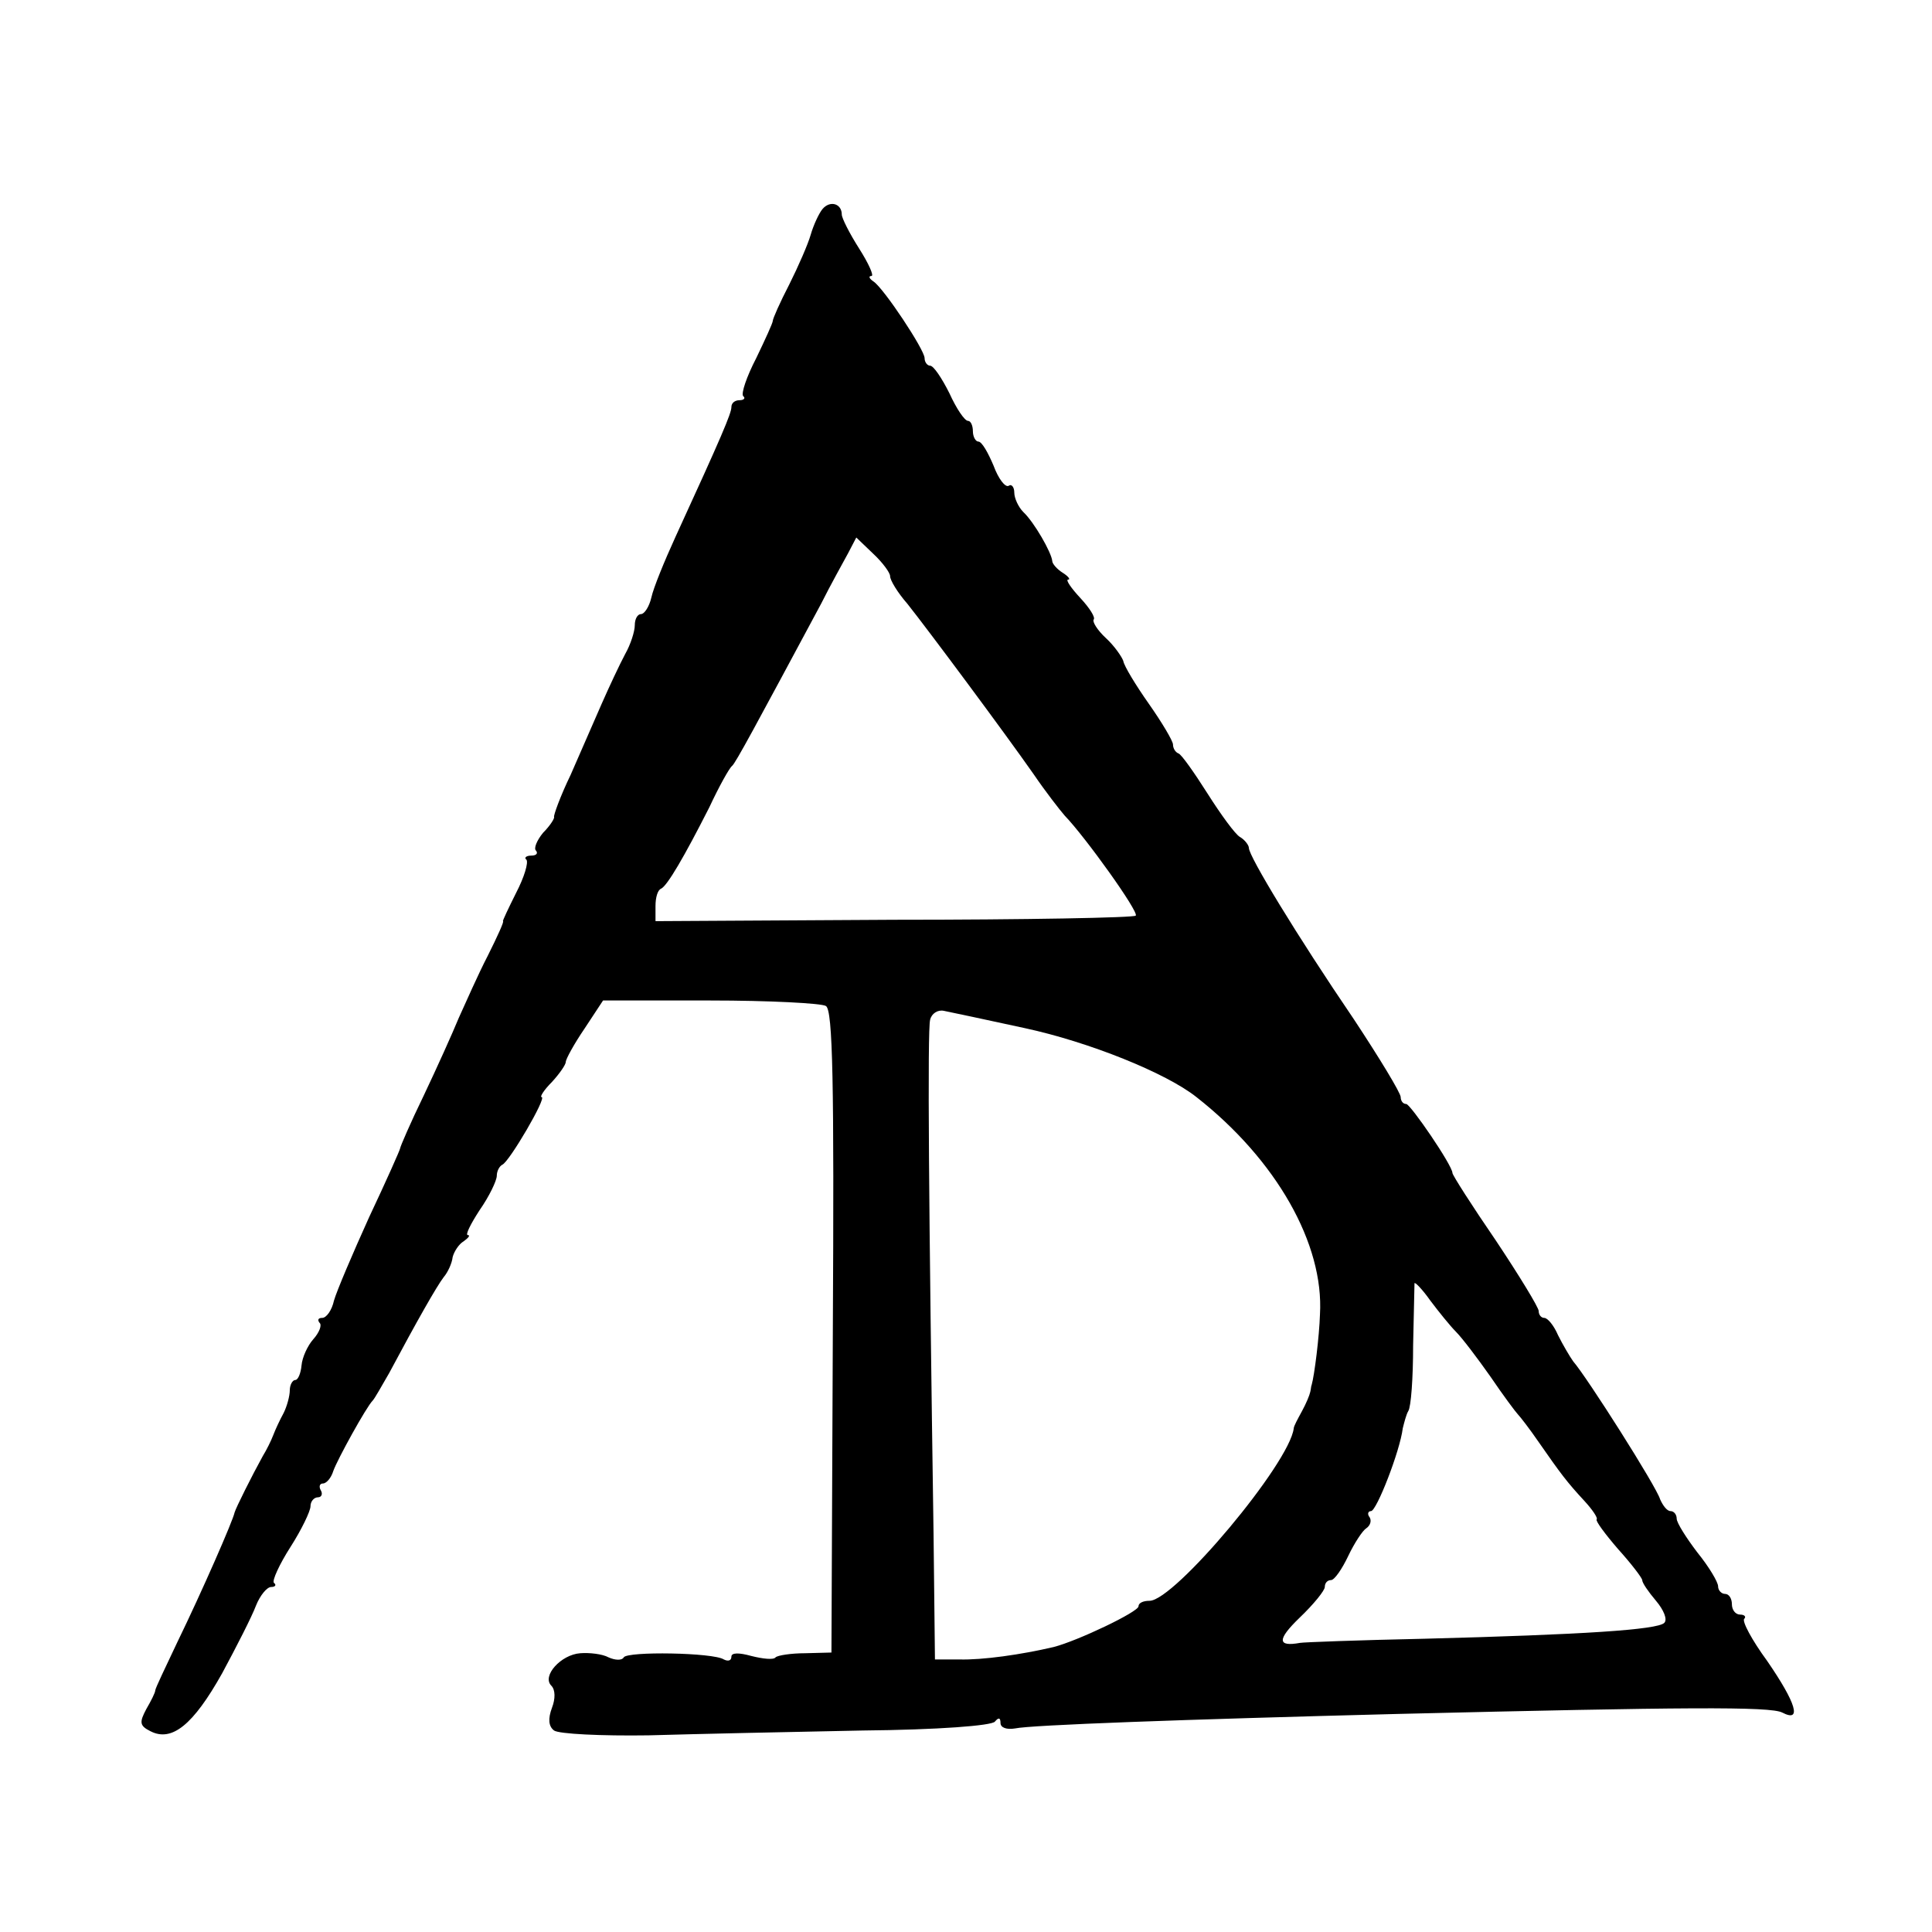
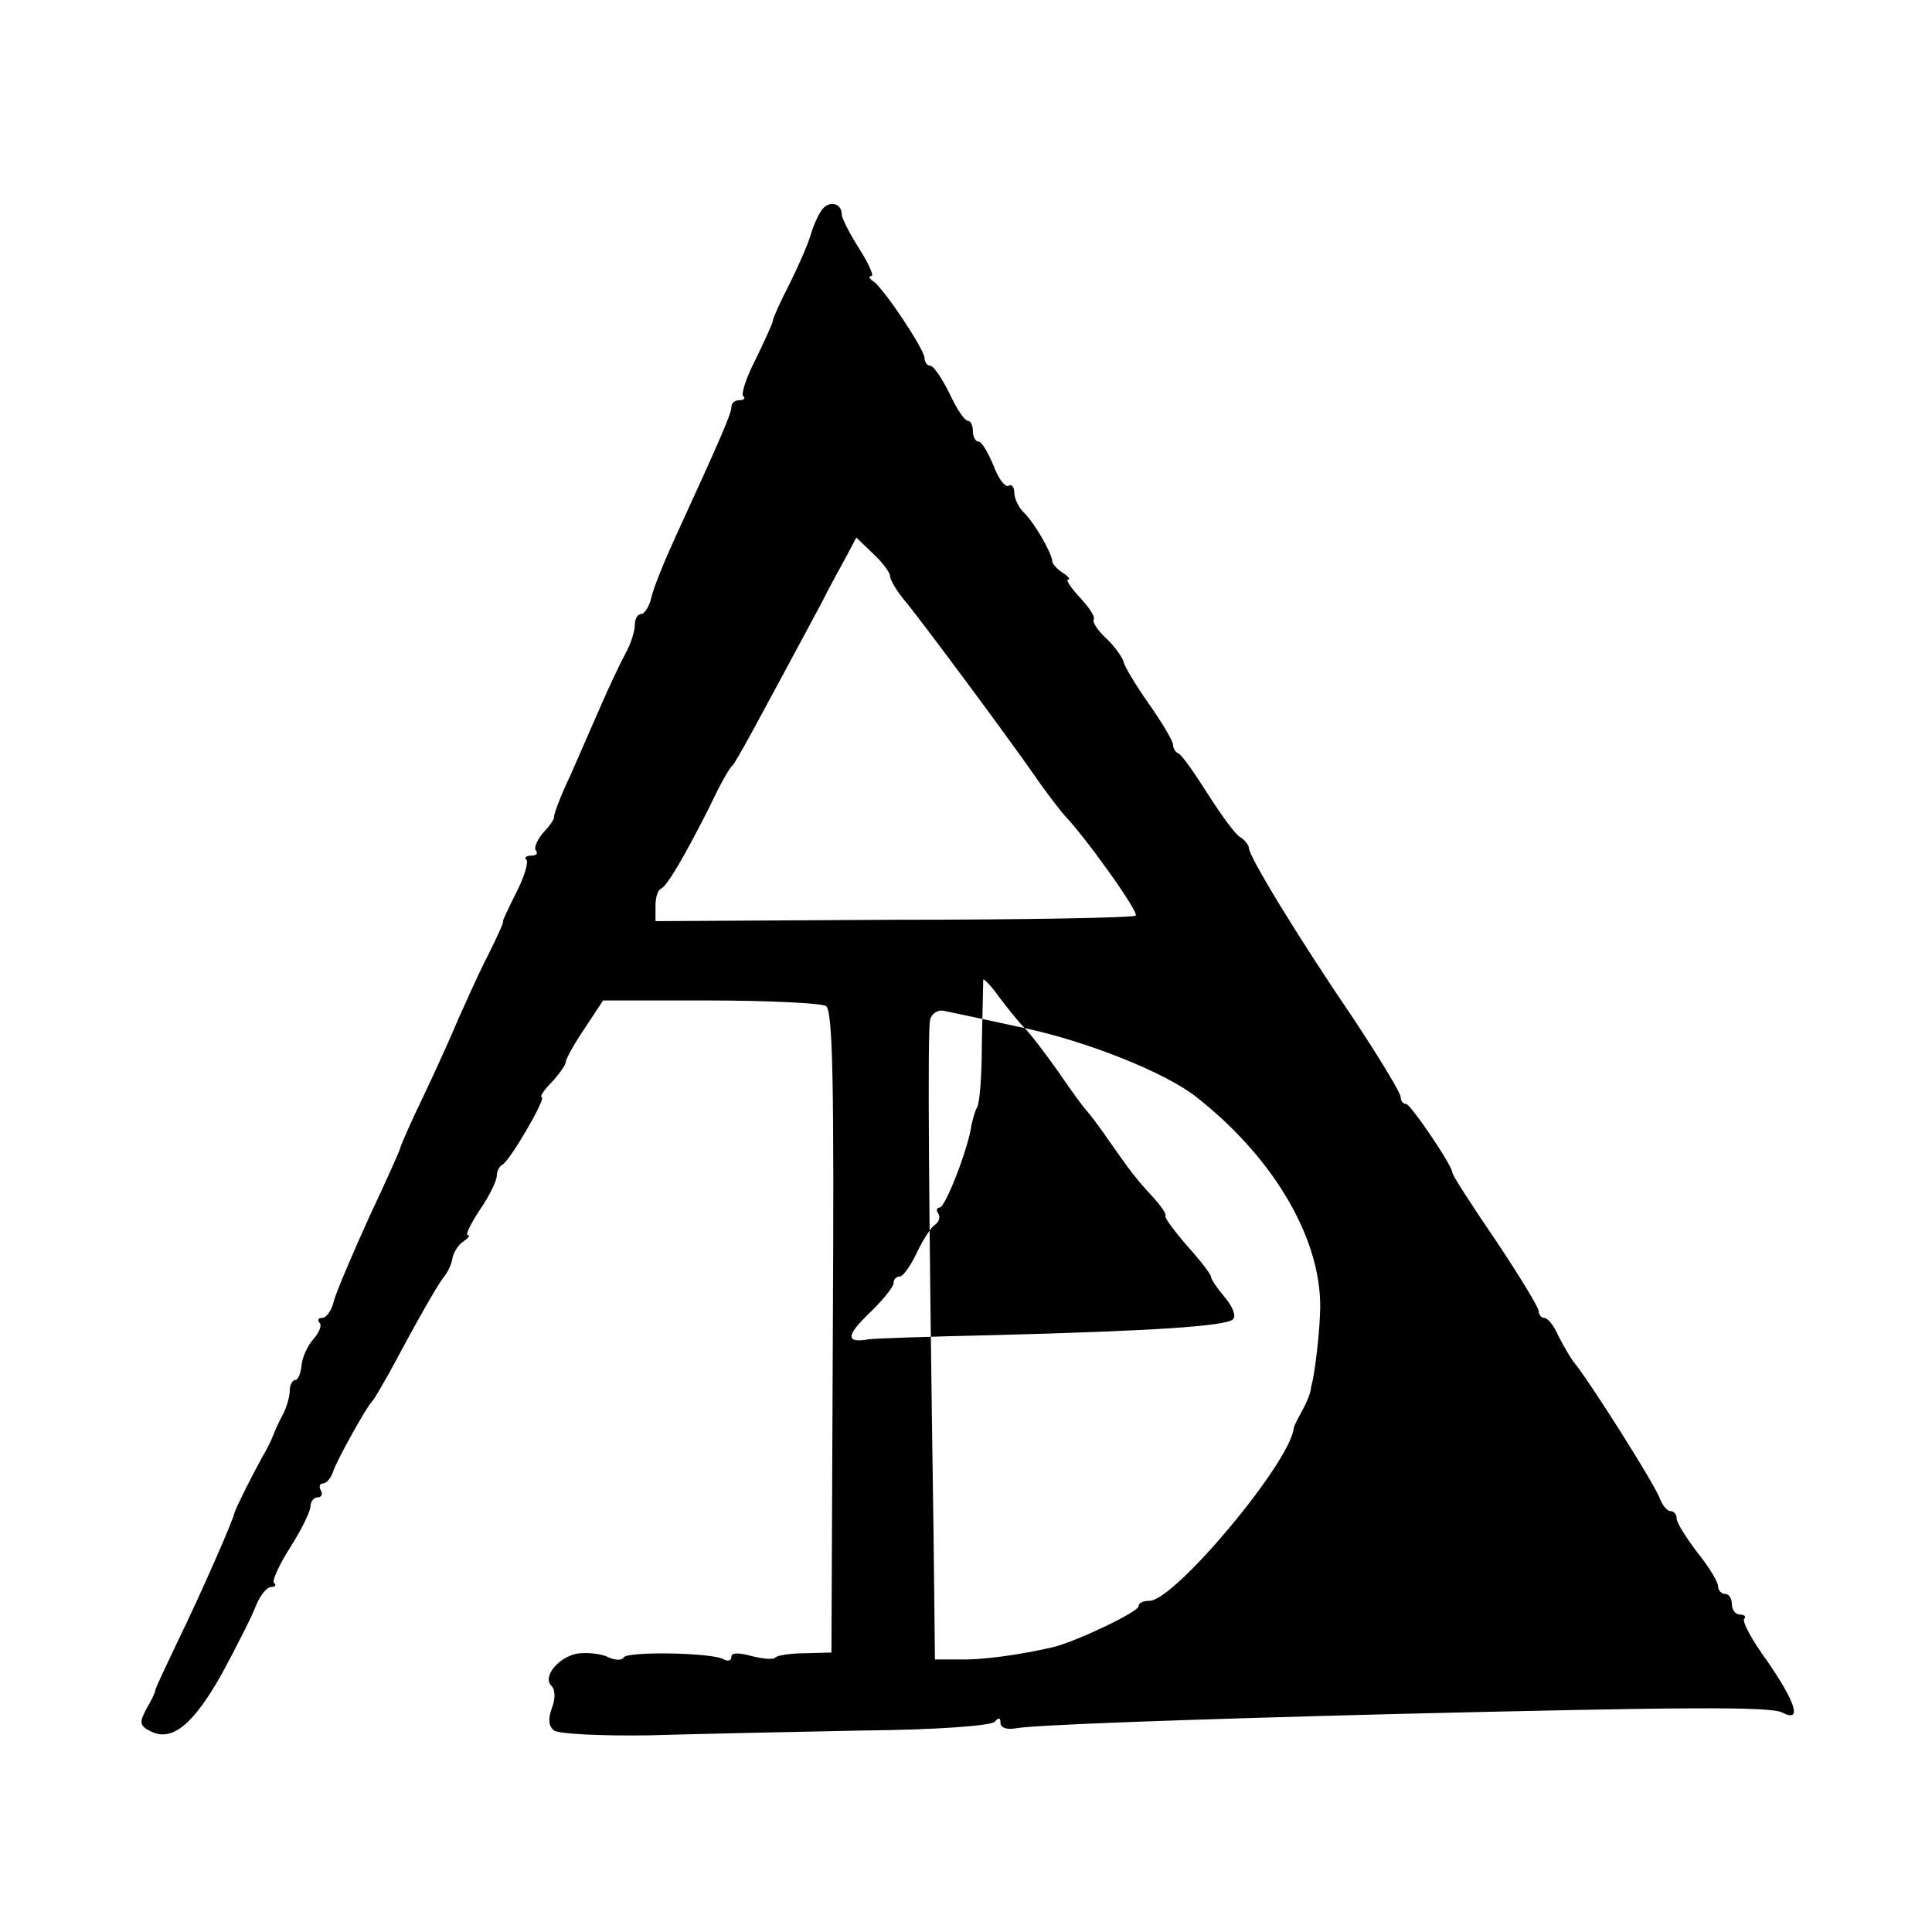
<svg xmlns="http://www.w3.org/2000/svg" version="1.0" width="280pt" height="280pt" viewBox="0 0 280 280" preserveAspectRatio="xMidYMid meet">
  <g transform="translate(0,280) scale(0.1,-0.1)" fill="#000000" stroke="none">
-     <path d="M1192 2497 c-5 -6 -13 -23 -17 -37 -4 -14 -18 -46 -31 -72 -14 -27 -24 -50 -24 -53 0 -3 -11 -27 -24 -54 -14 -27 -22 -51 -19 -55 4 -3 1 -6 -5 -6 -7 0 -12 -4 -12 -10 0 -9 -14 -42 -81 -188 -16 -35 -32 -74 -35 -88 -3 -13 -10 -24 -15 -24 -5 0 -9 -7 -9 -16 0 -9 -6 -28 -14 -42 -8 -15 -23 -47 -34 -72 -11 -25 -31 -71 -45 -103 -15 -31 -25 -59 -24 -61 1 -2 -6 -13 -16 -23 -9 -11 -14 -23 -10 -26 3 -4 0 -7 -7 -7 -7 0 -11 -3 -7 -6 3 -4 -3 -25 -15 -48 -11 -22 -20 -41 -19 -41 2 0 -8 -22 -22 -50 -14 -27 -32 -68 -42 -90 -9 -22 -32 -73 -51 -113 -19 -39 -34 -74 -34 -76 0 -2 -20 -47 -45 -100 -24 -53 -47 -107 -51 -121 -3 -14 -11 -25 -17 -25 -6 0 -7 -3 -4 -7 4 -3 0 -14 -9 -24 -8 -9 -16 -26 -17 -38 -1 -11 -5 -21 -9 -21 -4 0 -8 -7 -8 -15 0 -8 -4 -23 -9 -33 -5 -9 -12 -24 -15 -32 -3 -8 -10 -22 -15 -30 -16 -29 -39 -75 -41 -82 -2 -11 -47 -114 -83 -188 -17 -36 -32 -67 -32 -70 0 -3 -6 -15 -13 -27 -10 -19 -10 -24 6 -32 31 -16 62 9 104 84 21 39 43 82 49 98 6 15 16 27 22 27 6 0 8 3 4 6 -3 3 8 27 24 52 16 25 29 52 29 59 0 7 5 13 11 13 5 0 7 5 4 10 -3 5 -2 10 3 10 5 0 12 8 15 18 6 17 48 93 57 102 3 3 13 21 24 40 40 75 69 126 79 139 6 7 12 20 13 29 2 8 9 19 16 23 7 5 10 9 6 9 -4 0 4 16 17 36 14 20 25 43 25 50 0 7 4 14 8 16 10 4 65 98 57 98 -3 0 3 10 15 22 11 12 20 25 20 29 0 4 12 26 27 48 l27 41 155 0 c86 0 162 -4 168 -8 10 -6 12 -111 10 -473 l-2 -464 -38 -1 c-20 0 -40 -3 -43 -6 -3 -4 -19 -2 -35 2 -18 5 -29 5 -29 -1 0 -6 -5 -7 -11 -4 -15 10 -140 12 -145 3 -3 -5 -13 -4 -22 0 -9 5 -28 7 -41 6 -28 -2 -56 -33 -42 -47 6 -6 6 -19 1 -32 -6 -16 -5 -27 3 -33 7 -5 68 -8 137 -7 69 2 208 5 310 7 109 1 188 7 192 13 5 6 8 6 8 -2 0 -7 9 -10 21 -8 23 5 242 13 554 21 415 10 541 11 558 2 29 -15 20 14 -22 75 -22 30 -37 58 -33 61 3 3 0 6 -6 6 -7 0 -12 7 -12 15 0 8 -4 15 -10 15 -5 0 -10 5 -10 11 0 6 -13 28 -30 49 -16 21 -30 43 -30 49 0 6 -4 11 -9 11 -5 0 -11 8 -15 17 -5 18 -106 177 -126 200 -5 7 -15 24 -22 38 -6 14 -15 25 -20 25 -4 0 -8 4 -8 10 0 5 -28 51 -62 102 -35 51 -63 95 -63 98 0 11 -61 100 -67 100 -5 0 -8 5 -8 10 0 6 -31 57 -68 113 -83 122 -152 236 -152 248 0 4 -6 12 -13 16 -7 4 -28 33 -47 63 -19 30 -38 57 -42 58 -5 2 -8 8 -8 13 0 5 -16 32 -35 59 -19 27 -36 55 -37 62 -2 6 -13 22 -25 33 -13 12 -20 24 -18 27 3 3 -6 17 -19 31 -14 15 -22 27 -18 27 4 0 0 5 -8 10 -8 5 -15 13 -15 17 -1 12 -26 56 -42 71 -7 7 -13 20 -13 28 0 8 -4 13 -8 10 -5 -3 -15 10 -22 29 -8 19 -17 35 -22 35 -4 0 -8 7 -8 15 0 8 -3 15 -7 15 -5 0 -17 18 -27 40 -11 22 -23 40 -28 40 -4 0 -8 5 -8 11 0 12 -59 101 -74 111 -6 4 -8 8 -3 8 4 0 -4 18 -18 40 -14 22 -25 44 -25 49 0 16 -17 21 -28 8z m98 -532 c0 -6 11 -24 25 -40 31 -39 141 -187 183 -247 17 -25 38 -52 45 -60 30 -31 108 -140 103 -145 -2 -3 -160 -6 -350 -6 l-346 -2 0 22 c0 12 3 23 8 25 9 4 34 47 70 118 14 30 29 57 33 60 5 4 34 58 129 235 14 28 32 60 39 73 l12 23 24 -23 c14 -13 25 -28 25 -33z m195 -655 c93 -20 205 -65 249 -100 116 -91 185 -213 179 -315 -1 -32 -8 -88 -12 -102 -1 -2 -1 -6 -2 -10 -1 -5 -6 -17 -12 -28 -6 -11 -12 -22 -12 -25 -6 -51 -173 -250 -209 -250 -9 0 -16 -3 -16 -8 0 -8 -88 -50 -123 -59 -47 -11 -103 -19 -137 -18 l-35 0 -2 180 c-7 476 -9 731 -5 747 2 9 11 15 20 13 10 -2 62 -13 117 -25z m625 -440 c9 -9 31 -38 50 -65 19 -28 37 -52 40 -55 3 -3 17 -21 30 -40 32 -46 41 -58 66 -85 12 -13 20 -25 18 -27 -2 -2 12 -21 31 -43 19 -21 35 -42 35 -45 0 -4 9 -17 20 -30 11 -13 17 -27 12 -32 -10 -10 -117 -17 -348 -23 -94 -2 -175 -5 -180 -6 -33 -6 -33 5 -1 36 21 20 37 40 37 45 0 6 4 10 9 10 5 0 16 16 25 35 9 19 21 37 26 40 6 4 8 11 5 16 -4 5 -2 9 2 9 8 0 42 87 46 120 2 8 5 20 8 25 4 6 7 48 7 95 1 47 2 87 2 90 0 3 11 -8 23 -25 12 -16 29 -37 37 -45z" />
+     <path d="M1192 2497 c-5 -6 -13 -23 -17 -37 -4 -14 -18 -46 -31 -72 -14 -27 -24 -50 -24 -53 0 -3 -11 -27 -24 -54 -14 -27 -22 -51 -19 -55 4 -3 1 -6 -5 -6 -7 0 -12 -4 -12 -10 0 -9 -14 -42 -81 -188 -16 -35 -32 -74 -35 -88 -3 -13 -10 -24 -15 -24 -5 0 -9 -7 -9 -16 0 -9 -6 -28 -14 -42 -8 -15 -23 -47 -34 -72 -11 -25 -31 -71 -45 -103 -15 -31 -25 -59 -24 -61 1 -2 -6 -13 -16 -23 -9 -11 -14 -23 -10 -26 3 -4 0 -7 -7 -7 -7 0 -11 -3 -7 -6 3 -4 -3 -25 -15 -48 -11 -22 -20 -41 -19 -41 2 0 -8 -22 -22 -50 -14 -27 -32 -68 -42 -90 -9 -22 -32 -73 -51 -113 -19 -39 -34 -74 -34 -76 0 -2 -20 -47 -45 -100 -24 -53 -47 -107 -51 -121 -3 -14 -11 -25 -17 -25 -6 0 -7 -3 -4 -7 4 -3 0 -14 -9 -24 -8 -9 -16 -26 -17 -38 -1 -11 -5 -21 -9 -21 -4 0 -8 -7 -8 -15 0 -8 -4 -23 -9 -33 -5 -9 -12 -24 -15 -32 -3 -8 -10 -22 -15 -30 -16 -29 -39 -75 -41 -82 -2 -11 -47 -114 -83 -188 -17 -36 -32 -67 -32 -70 0 -3 -6 -15 -13 -27 -10 -19 -10 -24 6 -32 31 -16 62 9 104 84 21 39 43 82 49 98 6 15 16 27 22 27 6 0 8 3 4 6 -3 3 8 27 24 52 16 25 29 52 29 59 0 7 5 13 11 13 5 0 7 5 4 10 -3 5 -2 10 3 10 5 0 12 8 15 18 6 17 48 93 57 102 3 3 13 21 24 40 40 75 69 126 79 139 6 7 12 20 13 29 2 8 9 19 16 23 7 5 10 9 6 9 -4 0 4 16 17 36 14 20 25 43 25 50 0 7 4 14 8 16 10 4 65 98 57 98 -3 0 3 10 15 22 11 12 20 25 20 29 0 4 12 26 27 48 l27 41 155 0 c86 0 162 -4 168 -8 10 -6 12 -111 10 -473 l-2 -464 -38 -1 c-20 0 -40 -3 -43 -6 -3 -4 -19 -2 -35 2 -18 5 -29 5 -29 -1 0 -6 -5 -7 -11 -4 -15 10 -140 12 -145 3 -3 -5 -13 -4 -22 0 -9 5 -28 7 -41 6 -28 -2 -56 -33 -42 -47 6 -6 6 -19 1 -32 -6 -16 -5 -27 3 -33 7 -5 68 -8 137 -7 69 2 208 5 310 7 109 1 188 7 192 13 5 6 8 6 8 -2 0 -7 9 -10 21 -8 23 5 242 13 554 21 415 10 541 11 558 2 29 -15 20 14 -22 75 -22 30 -37 58 -33 61 3 3 0 6 -6 6 -7 0 -12 7 -12 15 0 8 -4 15 -10 15 -5 0 -10 5 -10 11 0 6 -13 28 -30 49 -16 21 -30 43 -30 49 0 6 -4 11 -9 11 -5 0 -11 8 -15 17 -5 18 -106 177 -126 200 -5 7 -15 24 -22 38 -6 14 -15 25 -20 25 -4 0 -8 4 -8 10 0 5 -28 51 -62 102 -35 51 -63 95 -63 98 0 11 -61 100 -67 100 -5 0 -8 5 -8 10 0 6 -31 57 -68 113 -83 122 -152 236 -152 248 0 4 -6 12 -13 16 -7 4 -28 33 -47 63 -19 30 -38 57 -42 58 -5 2 -8 8 -8 13 0 5 -16 32 -35 59 -19 27 -36 55 -37 62 -2 6 -13 22 -25 33 -13 12 -20 24 -18 27 3 3 -6 17 -19 31 -14 15 -22 27 -18 27 4 0 0 5 -8 10 -8 5 -15 13 -15 17 -1 12 -26 56 -42 71 -7 7 -13 20 -13 28 0 8 -4 13 -8 10 -5 -3 -15 10 -22 29 -8 19 -17 35 -22 35 -4 0 -8 7 -8 15 0 8 -3 15 -7 15 -5 0 -17 18 -27 40 -11 22 -23 40 -28 40 -4 0 -8 5 -8 11 0 12 -59 101 -74 111 -6 4 -8 8 -3 8 4 0 -4 18 -18 40 -14 22 -25 44 -25 49 0 16 -17 21 -28 8z m98 -532 c0 -6 11 -24 25 -40 31 -39 141 -187 183 -247 17 -25 38 -52 45 -60 30 -31 108 -140 103 -145 -2 -3 -160 -6 -350 -6 l-346 -2 0 22 c0 12 3 23 8 25 9 4 34 47 70 118 14 30 29 57 33 60 5 4 34 58 129 235 14 28 32 60 39 73 l12 23 24 -23 c14 -13 25 -28 25 -33z m195 -655 c93 -20 205 -65 249 -100 116 -91 185 -213 179 -315 -1 -32 -8 -88 -12 -102 -1 -2 -1 -6 -2 -10 -1 -5 -6 -17 -12 -28 -6 -11 -12 -22 -12 -25 -6 -51 -173 -250 -209 -250 -9 0 -16 -3 -16 -8 0 -8 -88 -50 -123 -59 -47 -11 -103 -19 -137 -18 l-35 0 -2 180 c-7 476 -9 731 -5 747 2 9 11 15 20 13 10 -2 62 -13 117 -25z c9 -9 31 -38 50 -65 19 -28 37 -52 40 -55 3 -3 17 -21 30 -40 32 -46 41 -58 66 -85 12 -13 20 -25 18 -27 -2 -2 12 -21 31 -43 19 -21 35 -42 35 -45 0 -4 9 -17 20 -30 11 -13 17 -27 12 -32 -10 -10 -117 -17 -348 -23 -94 -2 -175 -5 -180 -6 -33 -6 -33 5 -1 36 21 20 37 40 37 45 0 6 4 10 9 10 5 0 16 16 25 35 9 19 21 37 26 40 6 4 8 11 5 16 -4 5 -2 9 2 9 8 0 42 87 46 120 2 8 5 20 8 25 4 6 7 48 7 95 1 47 2 87 2 90 0 3 11 -8 23 -25 12 -16 29 -37 37 -45z" />
  </g>
</svg>